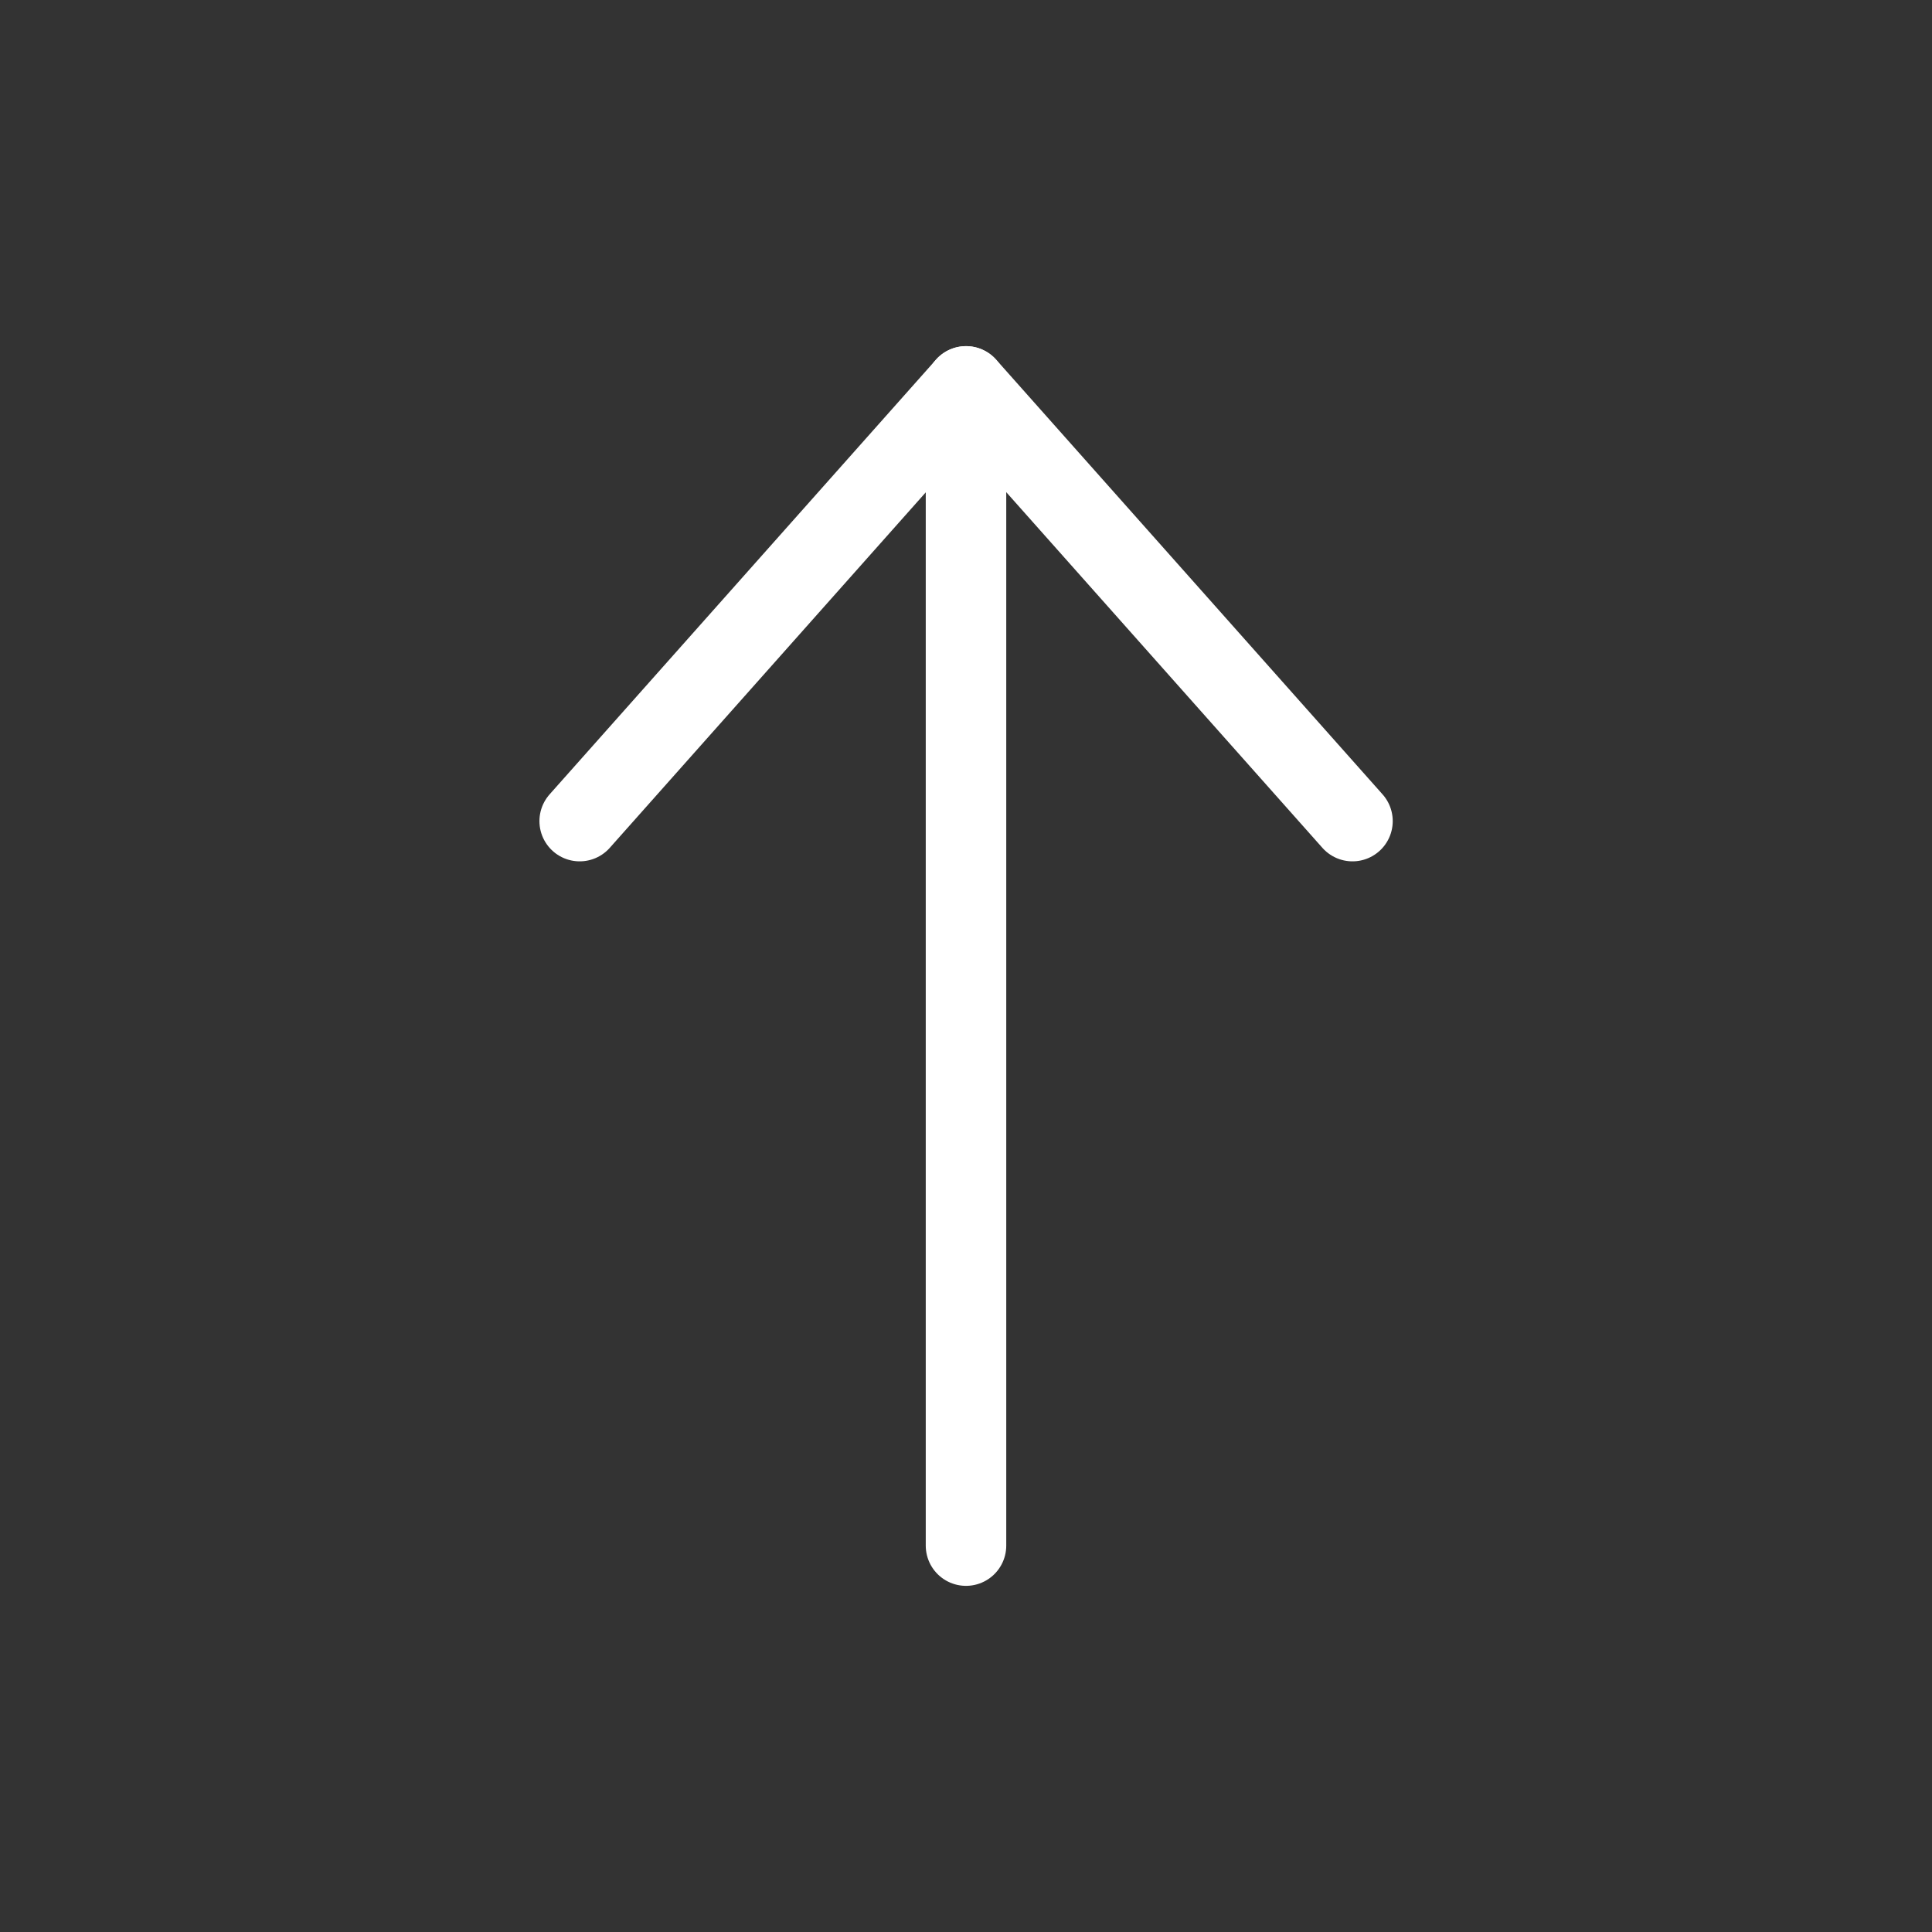
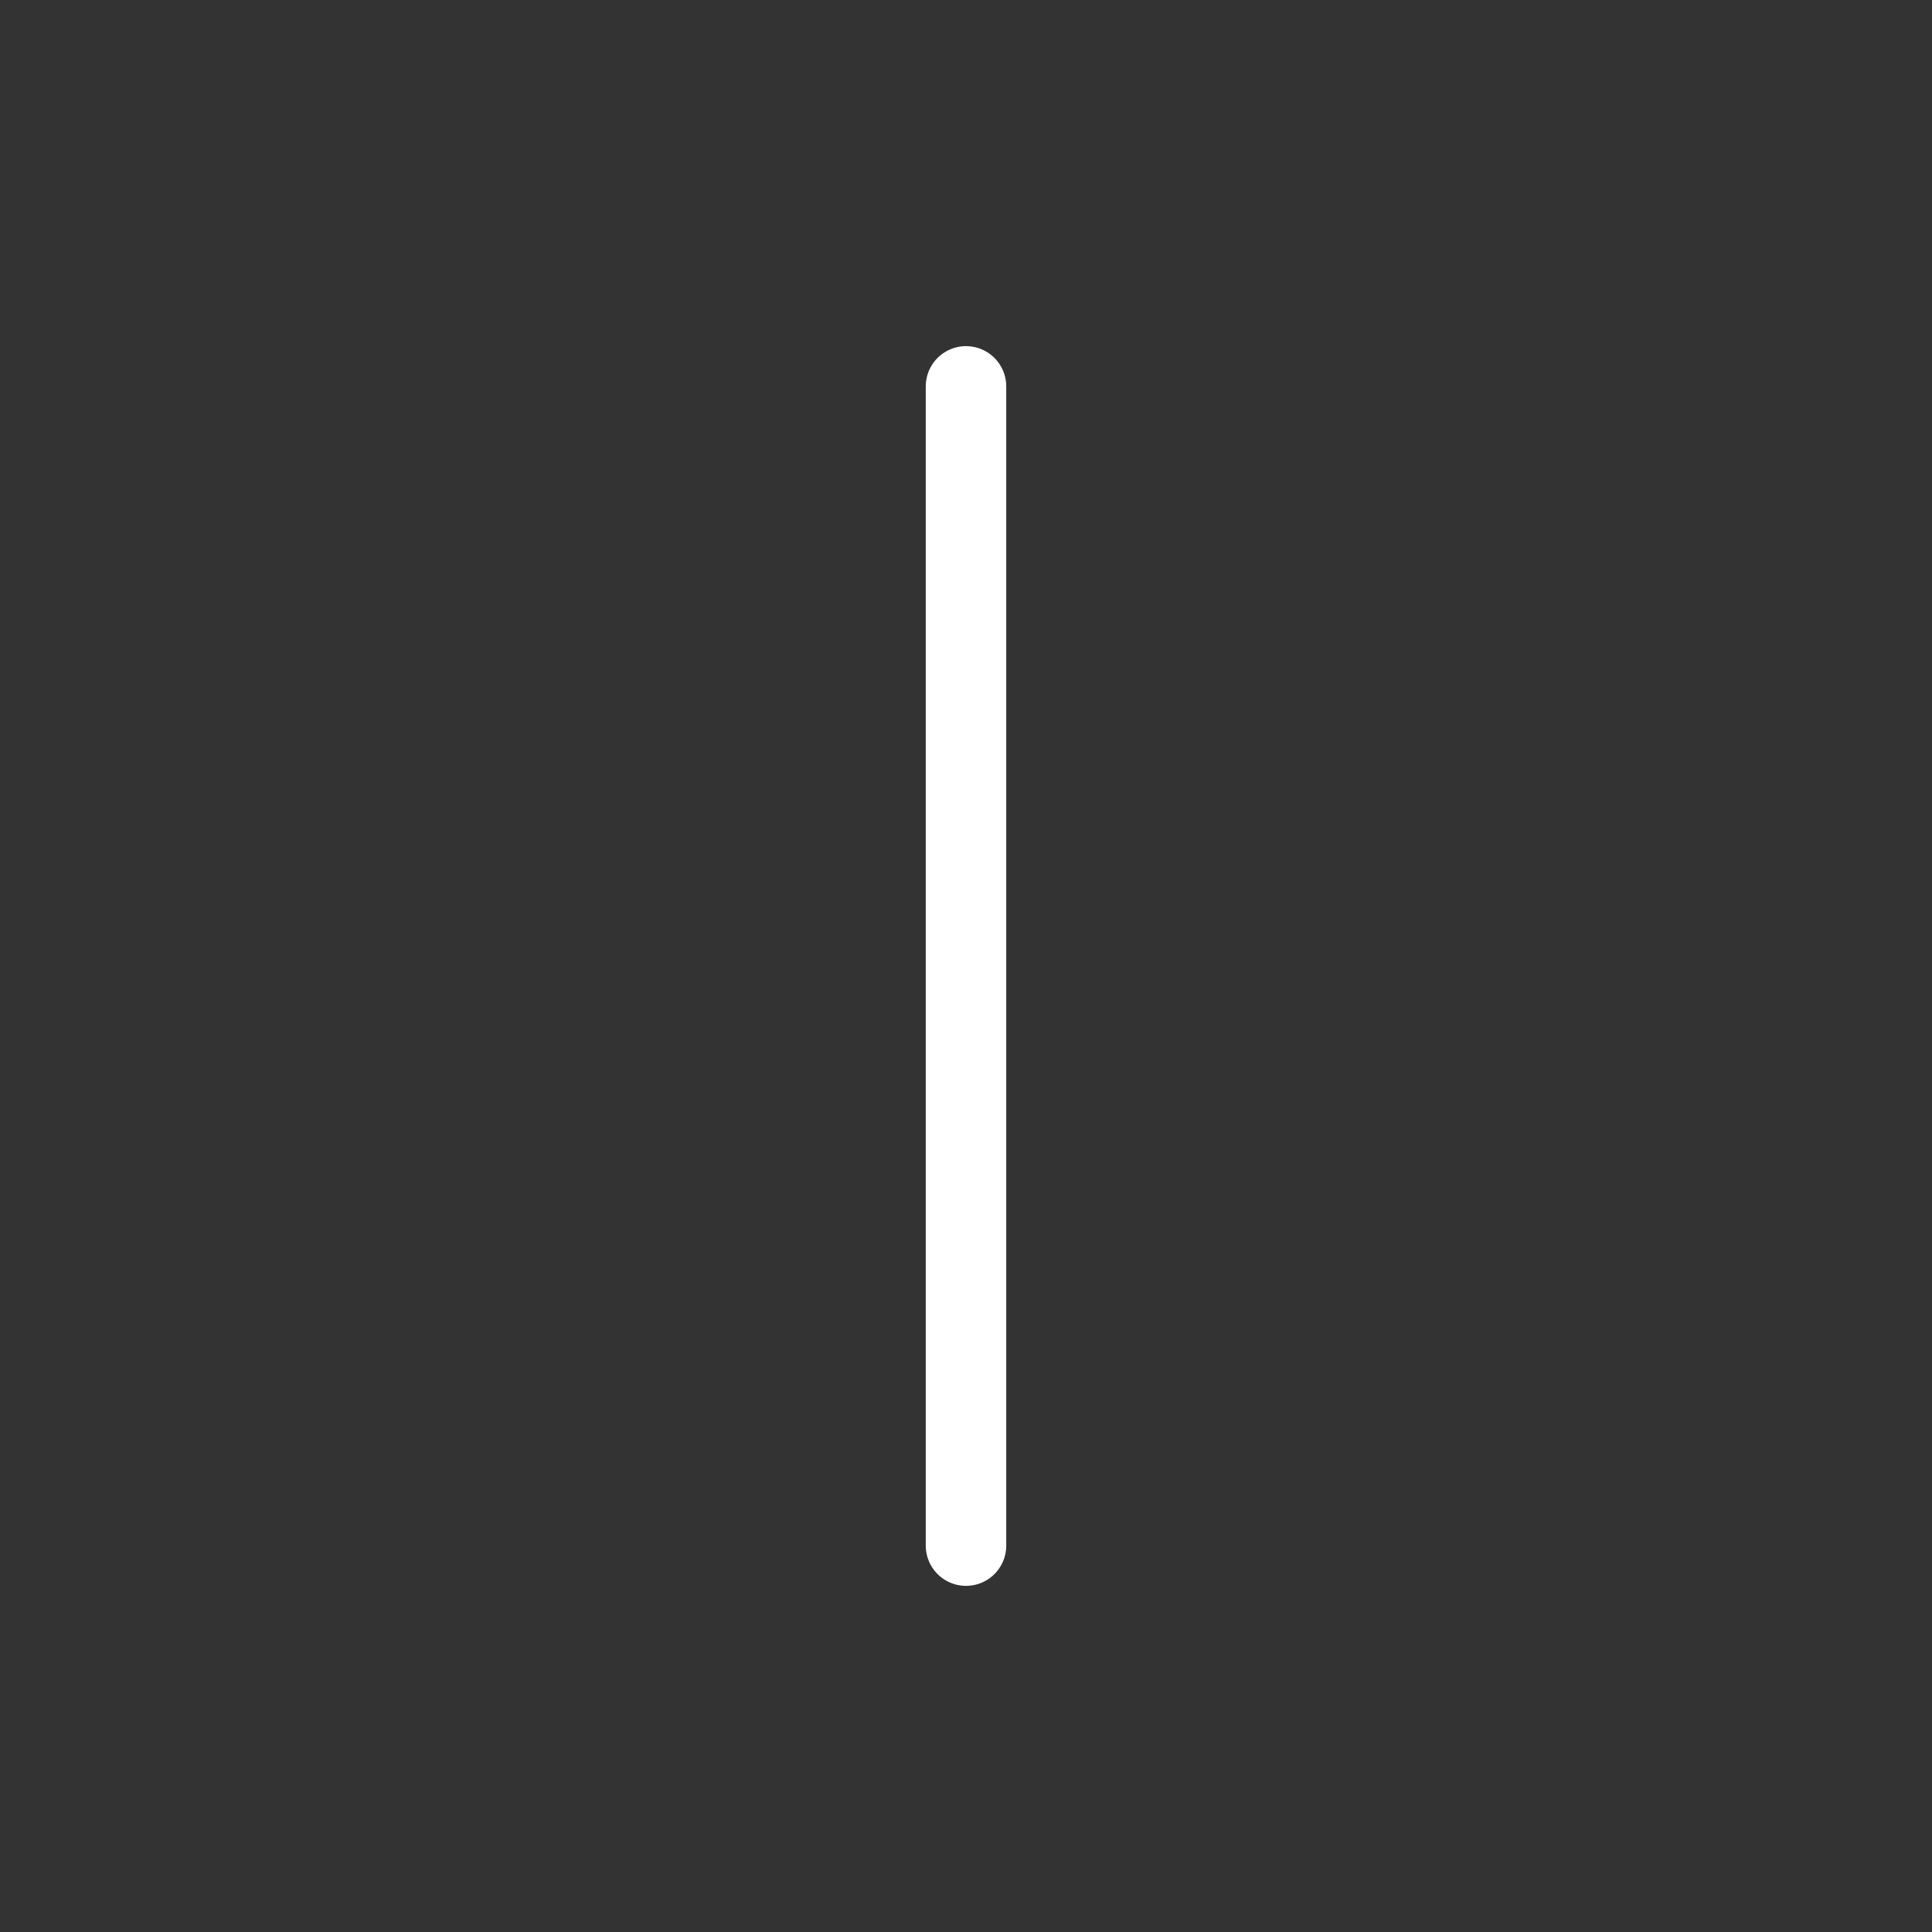
<svg xmlns="http://www.w3.org/2000/svg" width="24" height="24" viewBox="0 0 24 24" fill="none">
  <rect x="0" y="0" width="24" height="24" fill="#333333" stroke="none" />
  <path d="M12 19.2L12 4.8" stroke="white" stroke-linecap="round" stroke-linejoin="round" />
-   <path d="M7.201 10.2L12.001 4.8L16.801 10.2" stroke="white" stroke-linecap="round" stroke-linejoin="round" />
</svg>